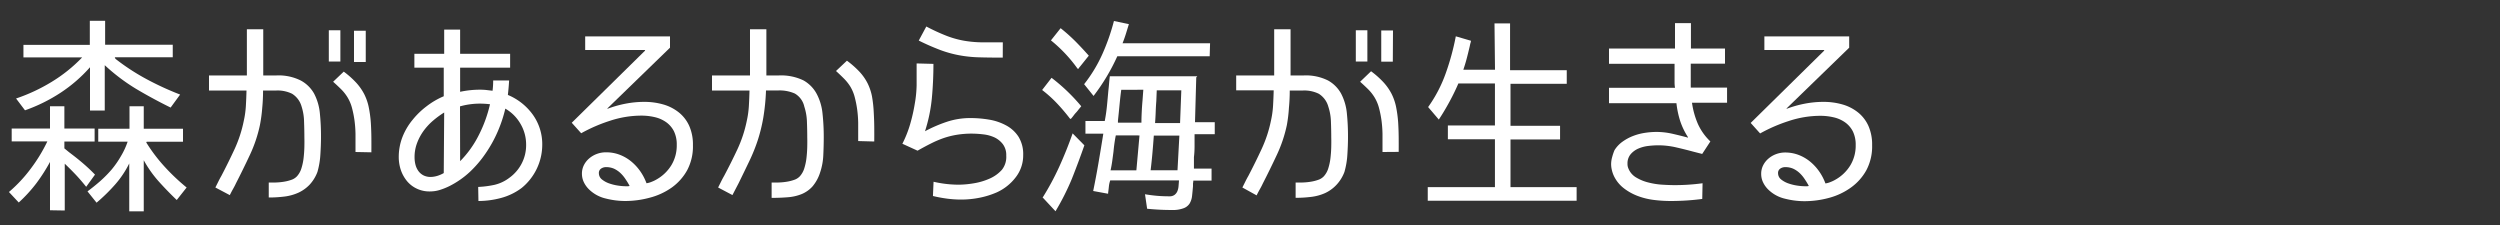
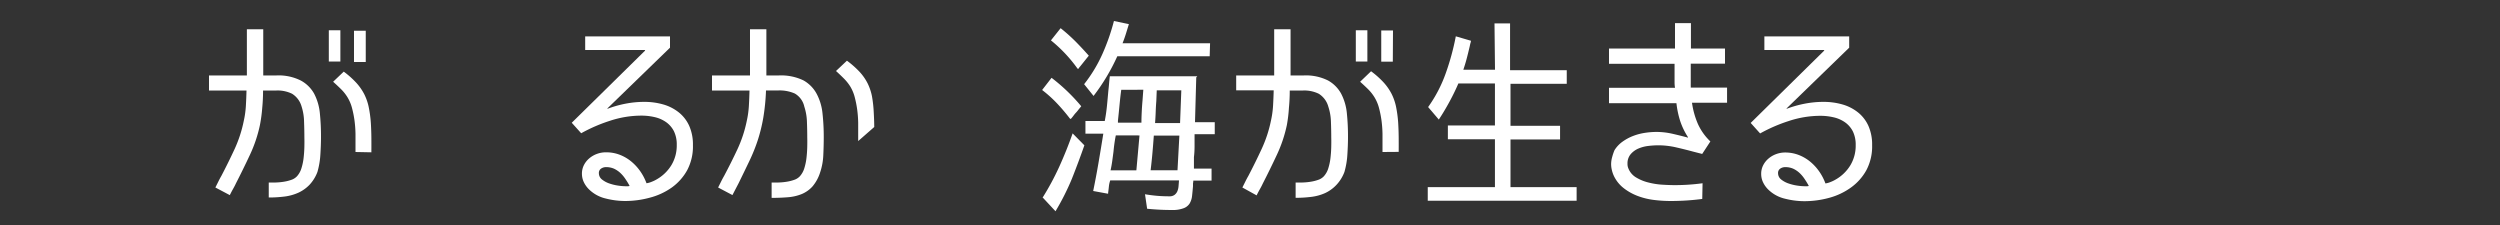
<svg xmlns="http://www.w3.org/2000/svg" id="レイヤー_2" data-name="レイヤー 2" viewBox="0 0 400 36">
  <rect x="0" y="0" width="400" height="36" fill="#333333" stroke="none" />
  <defs>
    <style>.cls-1{fill:#fff;}</style>
  </defs>
  <title>sub02_menu05</title>
-   <path class="cls-1" d="M8,33.64V25.91a27.72,27.72,0,0,1-2.18,3.41A23,23,0,0,1,3,32.4L1.43,30.72A22.65,22.65,0,0,0,4.91,27a25.52,25.52,0,0,0,2.67-4.38H1.87V20.57H8V17H10.3v3.56h4.84v2.08H10.3c0,.13,0,.32,0,.55s0,.42,0,.55h0l.72.59.72.55q.91.7,1.78,1.46t1.68,1.6l-1.41,1.95q-.91-1.14-1.73-2t-1.7-1.7v7.49ZM18.47,9.41h0a34.66,34.66,0,0,0,4.94,3.23,47.29,47.29,0,0,0,5.41,2.49L27.3,17.21q-2.86-1.41-5.54-3a30.81,30.81,0,0,1-5-3.78v7.26H14.4V10.76a23.48,23.48,0,0,1-4.74,4.1A26.23,26.23,0,0,1,4,17.65L2.57,15.76a28.16,28.16,0,0,0,5.71-2.67,24,24,0,0,0,4.87-3.91H3.75v-2H14.37V3.33h2.45V7.16H27.64v2H18.36ZM23.4,22.79a26.05,26.05,0,0,0,2.92,3.86A33,33,0,0,0,29.86,30L28.28,32q-1.51-1.44-2.91-3A18.49,18.49,0,0,1,23,25.64v8.17H20.68V26.15a15.42,15.42,0,0,1-2.23,3.34,28.39,28.39,0,0,1-3,2.94L14,30.62q1-.74,2-1.61a19.45,19.45,0,0,0,1.85-1.87A14.93,14.93,0,0,0,19.34,25a11.86,11.86,0,0,0,1.08-2.33h-4.7V20.6h5V17H23V20.6h6.28v2.08H23.47Z" />
  <path class="cls-1" d="M34.46,30l.47-.94q.23-.47.5-.94,1.11-2.12,2.12-4.3A20.39,20.39,0,0,0,39,19.36a15,15,0,0,0,.34-2.42q.07-1.21.1-2.45v0h-6V12.07H39.5V4.68h2.62v7.39h2.12a7.91,7.91,0,0,1,3.88.81A5.34,5.34,0,0,1,50.27,15a8.52,8.52,0,0,1,.91,3.14,36.61,36.61,0,0,1,.18,3.76q0,1.28-.1,2.82a12.68,12.68,0,0,1-.47,2.79,6.17,6.17,0,0,1-1.29,2.08,5.87,5.87,0,0,1-1.8,1.26,7.71,7.71,0,0,1-2.2.6,20,20,0,0,1-2.5.15V29.2l1.11,0a9.73,9.73,0,0,0,1.28-.12,6.82,6.82,0,0,0,1.21-.3,2.18,2.18,0,0,0,.91-.57,3.36,3.36,0,0,0,.72-1.29,8.73,8.73,0,0,0,.35-1.68q.1-.89.12-1.76t0-1.51q0-1.14-.05-2.49A8.41,8.41,0,0,0,48.24,17,3.51,3.51,0,0,0,46.73,15a5.26,5.26,0,0,0-2.49-.52H42.09v0q0,1.41-.13,2.75A23.37,23.37,0,0,1,41.59,20,21.71,21.71,0,0,1,40,24.75q-1.11,2.37-2.25,4.59-.2.44-.49.94c-.19.34-.35.65-.49.94Zm20-20.16H52.61v-5h1.85Zm2.42,14.48v-1q0-.87,0-1.9a18.68,18.68,0,0,0-.15-2.07,16.5,16.5,0,0,0-.39-2,6.46,6.46,0,0,0-.72-1.75,6.88,6.88,0,0,0-1.08-1.36q-.6-.59-1.24-1.16L55,11.46a14.15,14.15,0,0,1,2,1.78,8.49,8.49,0,0,1,1.28,1.83A8.36,8.36,0,0,1,59,17.16a19.29,19.29,0,0,1,.34,2.57q.07,1.18.08,2.32t0,2.32ZM58.52,9.92H56.64v-5h1.88Z" />
-   <path class="cls-1" d="M76.51,29.91a15.44,15.44,0,0,0,2.62-.34,6.3,6.3,0,0,0,2.39-1.14,6.46,6.46,0,0,0,1.95-2.27,6.36,6.36,0,0,0,.71-3,6.52,6.52,0,0,0-.91-3.36,6.6,6.6,0,0,0-2.42-2.42v0a21.35,21.35,0,0,1-1.23,3.7,20.41,20.41,0,0,1-1.9,3.43,17.8,17.8,0,0,1-2.55,3,14.13,14.13,0,0,1-3.23,2.25,10.6,10.6,0,0,1-1.53.62,5.33,5.33,0,0,1-1.63.25,4.7,4.7,0,0,1-2.1-.45A4.49,4.49,0,0,1,65.14,29a5.65,5.65,0,0,1-1-1.78,6.54,6.54,0,0,1-.34-2.08,8.86,8.86,0,0,1,.57-3.16A10.13,10.13,0,0,1,66,19.19,12.64,12.64,0,0,1,68.26,17,12.38,12.38,0,0,1,71,15.4V10.83H66.3V8.61h4.77V4.74h2.55V8.61h8v2.22h-8v3.86a15,15,0,0,1,3.19-.34,9.74,9.74,0,0,1,1,.05l1,.12v0a13.82,13.82,0,0,0,.1-1.65h2.55q-.07,1.18-.2,2.32v0a9.32,9.32,0,0,1,4,3.17,8.1,8.1,0,0,1,1.5,4.82,8.94,8.94,0,0,1-3.29,6.89,9.58,9.58,0,0,1-3.29,1.6,14,14,0,0,1-3.63.49ZM71.07,18a14.39,14.39,0,0,0-1.73,1.26,9.57,9.57,0,0,0-1.53,1.63,8.17,8.17,0,0,0-1.08,2,6.32,6.32,0,0,0-.4,2.27,4.7,4.7,0,0,0,.15,1.21,3,3,0,0,0,.47,1,2.28,2.28,0,0,0,.81.69,2.49,2.49,0,0,0,1.16.25A3.85,3.85,0,0,0,70,28.13a4.9,4.9,0,0,0,1-.44Zm2.55,7.79a16.35,16.35,0,0,0,3-4.2,21.17,21.17,0,0,0,1.78-4.91v0a13.15,13.15,0,0,0-1.61-.1,11.72,11.72,0,0,0-3.19.44Z" />
  <path class="cls-1" d="M97.19,17.34v.07a17.52,17.52,0,0,1,2.89-.82,15.81,15.81,0,0,1,3-.29,10.88,10.88,0,0,1,3.07.42A7.09,7.09,0,0,1,108.63,18a5.83,5.83,0,0,1,1.65,2.15,7.39,7.39,0,0,1,.59,3.08,8.11,8.11,0,0,1-.92,4A8.4,8.4,0,0,1,107.49,30,10.72,10.72,0,0,1,104,31.62a15,15,0,0,1-4,.54,12.75,12.75,0,0,1-3.09-.4,5.65,5.65,0,0,1-2.69-1.48,4.06,4.06,0,0,1-.81-1.14,3.1,3.1,0,0,1-.3-1.34,3,3,0,0,1,.32-1.39,3.47,3.47,0,0,1,.86-1.08,4,4,0,0,1,1.23-.71A4.12,4.12,0,0,1,97,24.37a6,6,0,0,1,2.15.39,6.63,6.63,0,0,1,1.83,1.06,7.9,7.9,0,0,1,1.46,1.58,8.28,8.28,0,0,1,1,1.92v0a3.27,3.27,0,0,0,.84-.24,5.09,5.09,0,0,0,.77-.37,6.54,6.54,0,0,0,2.37-2.28,6.09,6.09,0,0,0,.86-3.23,4.82,4.82,0,0,0-.45-2.2,4,4,0,0,0-1.23-1.44,5.15,5.15,0,0,0-1.81-.81,9.26,9.26,0,0,0-2.18-.25,16.1,16.1,0,0,0-5,.82,25.17,25.17,0,0,0-4.62,2l-1.51-1.68L103.21,8.1V8H93.63V5.82h13.57V7.63Zm3.56,12.43a11.25,11.25,0,0,0-.67-1.11,5.33,5.33,0,0,0-.84-1,4,4,0,0,0-1-.67,3.13,3.13,0,0,0-1.28-.25,1.39,1.39,0,0,0-.79.24.82.82,0,0,0-.35.74,1.27,1.27,0,0,0,.5,1,3.91,3.91,0,0,0,1.19.64,7.58,7.58,0,0,0,1.41.34,8.91,8.91,0,0,0,1.19.1h.34a.88.88,0,0,0,.34-.07Z" />
-   <path class="cls-1" d="M114.9,30l.47-.94q.23-.47.5-.94Q117,26,118,23.86a20.37,20.37,0,0,0,1.48-4.5,15,15,0,0,0,.34-2.42q.07-1.21.1-2.45v0h-6V12.07h6.08V4.68h2.62v7.39h2a8.25,8.25,0,0,1,3.93.79A5.36,5.36,0,0,1,130.66,15a8.41,8.41,0,0,1,.94,3.14,34.29,34.29,0,0,1,.2,3.81q0,1.34-.07,2.84a9.92,9.92,0,0,1-.5,2.77A6.47,6.47,0,0,1,130,29.83a4.81,4.81,0,0,1-1.75,1.23,7.41,7.41,0,0,1-2.2.5q-1.21.1-2.59.1V29.2l1.11,0a9.74,9.74,0,0,0,1.28-.12,6.82,6.82,0,0,0,1.21-.3,2.18,2.18,0,0,0,.91-.57,3.37,3.37,0,0,0,.72-1.29,8.75,8.75,0,0,0,.35-1.68q.1-.89.12-1.76t0-1.51q0-1.17-.05-2.49a8.68,8.68,0,0,0-.42-2.42,3.21,3.21,0,0,0-1.53-2.1,6.07,6.07,0,0,0-2.6-.49h-2v0a33.62,33.62,0,0,1-.44,4.4,25.57,25.57,0,0,1-.89,3.6,27.76,27.76,0,0,1-1.33,3.29q-.77,1.61-1.71,3.53l-1,1.92Zm22.41-7.43v-1q0-.87,0-1.9a18.62,18.62,0,0,0-.15-2.07,16.55,16.55,0,0,0-.39-2,6.45,6.45,0,0,0-.72-1.75A7.35,7.35,0,0,0,135,12.54q-.6-.6-1.24-1.18l1.75-1.65a14.83,14.83,0,0,1,2,1.76,8.11,8.11,0,0,1,1.28,1.81,8.3,8.3,0,0,1,.72,2.1A19.77,19.77,0,0,1,139.8,18q.07,1.18.08,2.32t0,2.32Z" />
-   <path class="cls-1" d="M149.35,10.22q0,2.76-.25,5.46A25,25,0,0,1,148,21v0a22,22,0,0,1,3.49-1.51,11.82,11.82,0,0,1,3.76-.6,17.87,17.87,0,0,1,3,.25,8.64,8.64,0,0,1,2.7.91,5.36,5.36,0,0,1,2,1.81,5.28,5.28,0,0,1,.76,2.94,5.69,5.69,0,0,1-1.23,3.61,7.89,7.89,0,0,1-3,2.37,13.42,13.42,0,0,1-2.76.86,15,15,0,0,1-2.92.29,17.42,17.42,0,0,1-2.28-.15,21.61,21.61,0,0,1-2.25-.42l.1-2.28a18,18,0,0,0,4,.47,15.24,15.24,0,0,0,2.42-.22,10.25,10.25,0,0,0,2.52-.74,5.7,5.7,0,0,0,2-1.43A3.31,3.31,0,0,0,161,24.9a2.9,2.9,0,0,0-.54-1.83A3.69,3.69,0,0,0,159.15,22a5.86,5.86,0,0,0-1.81-.5,15.94,15.94,0,0,0-1.86-.12,14.76,14.76,0,0,0-2.42.19,13.18,13.18,0,0,0-2.13.54,16.73,16.73,0,0,0-2,.86q-1,.5-2.12,1.14L144.38,23a17.82,17.82,0,0,0,1.24-3.12,27.46,27.46,0,0,0,.74-3.26,19,19,0,0,0,.3-3q0-1.48,0-3v-.47Zm11.09-1q-2.25,0-3.86-.05a20,20,0,0,1-3.06-.32,18.24,18.24,0,0,1-3-.82A37.55,37.55,0,0,1,147,6.49l1.21-2.25a31.24,31.24,0,0,0,3.26,1.5,15.12,15.12,0,0,0,2.69.76,17.9,17.9,0,0,0,2.76.27q1.44,0,3.53,0Z" />
+   <path class="cls-1" d="M114.9,30l.47-.94q.23-.47.5-.94Q117,26,118,23.86a20.37,20.37,0,0,0,1.48-4.5,15,15,0,0,0,.34-2.42q.07-1.21.1-2.45v0h-6V12.07h6.08V4.68h2.62v7.39h2a8.25,8.25,0,0,1,3.93.79A5.36,5.36,0,0,1,130.66,15a8.41,8.41,0,0,1,.94,3.14,34.29,34.29,0,0,1,.2,3.81q0,1.34-.07,2.84a9.92,9.92,0,0,1-.5,2.77A6.47,6.47,0,0,1,130,29.83a4.81,4.81,0,0,1-1.75,1.23,7.41,7.41,0,0,1-2.2.5q-1.21.1-2.59.1V29.2l1.11,0a9.74,9.74,0,0,0,1.28-.12,6.82,6.82,0,0,0,1.21-.3,2.18,2.18,0,0,0,.91-.57,3.37,3.37,0,0,0,.72-1.29,8.75,8.75,0,0,0,.35-1.68q.1-.89.12-1.76t0-1.51q0-1.17-.05-2.49a8.68,8.68,0,0,0-.42-2.42,3.21,3.21,0,0,0-1.53-2.1,6.07,6.07,0,0,0-2.6-.49h-2v0a33.62,33.62,0,0,1-.44,4.4,25.57,25.57,0,0,1-.89,3.6,27.76,27.76,0,0,1-1.33,3.29q-.77,1.61-1.71,3.53l-1,1.92Zm22.41-7.43v-1q0-.87,0-1.9a18.62,18.62,0,0,0-.15-2.07,16.55,16.55,0,0,0-.39-2,6.45,6.45,0,0,0-.72-1.75A7.35,7.35,0,0,0,135,12.54q-.6-.6-1.24-1.18l1.75-1.65a14.83,14.83,0,0,1,2,1.76,8.11,8.11,0,0,1,1.28,1.81,8.3,8.3,0,0,1,.72,2.1A19.77,19.77,0,0,1,139.8,18q.07,1.18.08,2.32Z" />
  <path class="cls-1" d="M171.21,19a30.92,30.92,0,0,0-2.08-2.45,19.83,19.83,0,0,0-2.39-2.15l1.51-1.95A29.39,29.39,0,0,1,173,17l-.44.54a4.86,4.86,0,0,1-.39.47,4.67,4.67,0,0,0-.39.47q-.2.27-.44.54Zm-4.4,12.63a42.44,42.44,0,0,0,2.69-5q1.18-2.6,2.12-5.29l1.88,1.91q-.94,2.69-2,5.36a39.55,39.55,0,0,1-2.62,5.19l-2-2.15ZM172.42,11a22.83,22.83,0,0,0-4.27-4.54l1.55-1.95a27.93,27.93,0,0,1,2.44,2.18q1.09,1.11,2.07,2.22l-.32.39-.55.69-.54.67a1.76,1.76,0,0,0-.24.34Zm21.13-2H178.77a32.18,32.18,0,0,1-3.8,6.35l-1.51-1.88a22.77,22.77,0,0,0,2.91-4.8,33.57,33.57,0,0,0,1.86-5.31l2.39.5-.47,1.53q-.24.76-.54,1.53h14Zm-2.15,3.39h0l-.2,7.16h3.16v1.92h-3.23q0,.77,0,1.83t-.1,1.83q0,.4,0,.94t0,.91h2.82V28.9h-2.92q0,.2-.05.45c0,.17,0,.32,0,.45q-.07.84-.15,1.55a3,3,0,0,1-.39,1.21,1.92,1.92,0,0,1-1,.77,4.87,4.87,0,0,1-1.8.27,39.35,39.35,0,0,1-4-.2l-.34-2.32q1,.17,1.93.25t2,.08a1.28,1.28,0,0,0,.81-.24,1.44,1.44,0,0,0,.45-.6,2.69,2.69,0,0,0,.18-.82l.07-.89h-11a4.08,4.08,0,0,0-.22,1q-.05.49-.12,1a.15.15,0,0,1,0,.07.14.14,0,0,0,0,.07l-2.39-.44q.47-2.28.86-4.57t.76-4.6h-2.86V19.36h3.09q.23-1.18.35-2.39t.22-2.39q.07-.6.12-1.19t.12-1.19h14Zm-12.87,9.27q-.13.64-.22,1.28t-.15,1.31q-.1.77-.2,1.5t-.27,1.5h4.13l.5-5.58Zm.87-7.29q-.13.95-.22,1.86T179,18.07l-.13,1.25a.24.24,0,0,1,0,.1.15.15,0,0,0,0,.07v.14h3.76q0-.78.05-1.77t.12-1.74l.13-1.76Zm5.21,7.33q-.1,1.41-.22,2.77t-.29,2.77h4.3l.3-5.54Zm.4-5.53q-.07.88-.1,1.76t-.1,1.76h4l.1-2.6.1-2.64h-3.93Z" />
  <path class="cls-1" d="M198.78,30l.47-.94q.23-.47.5-.94,1.11-2.12,2.12-4.3a20.39,20.39,0,0,0,1.48-4.5,15,15,0,0,0,.34-2.42q.07-1.21.1-2.45v0h-6V12.07h6.08V4.68h2.62v7.39h2.12a7.91,7.91,0,0,1,3.88.81A5.34,5.34,0,0,1,214.59,15a8.52,8.52,0,0,1,.91,3.14,36.61,36.61,0,0,1,.18,3.76q0,1.28-.1,2.82a12.68,12.68,0,0,1-.47,2.79,6.17,6.17,0,0,1-1.29,2.08A5.87,5.87,0,0,1,212,30.9a7.71,7.71,0,0,1-2.2.6,20,20,0,0,1-2.5.15V29.2l1.11,0a9.73,9.73,0,0,0,1.28-.12,6.82,6.82,0,0,0,1.21-.3,2.18,2.18,0,0,0,.91-.57,3.36,3.36,0,0,0,.72-1.29,8.73,8.73,0,0,0,.35-1.68q.1-.89.12-1.76t0-1.51q0-1.14-.05-2.49a8.41,8.41,0,0,0-.42-2.42A3.51,3.51,0,0,0,211,15a5.26,5.26,0,0,0-2.49-.52h-2.15v0q0,1.41-.13,2.75A23.37,23.37,0,0,1,205.9,20a21.71,21.71,0,0,1-1.61,4.79q-1.11,2.37-2.25,4.59-.2.44-.49.94c-.19.34-.35.65-.49.94Zm20-20.16h-1.85v-5h1.85Zm2.42,14.48v-1q0-.87,0-1.9a18.68,18.68,0,0,0-.15-2.07,16.5,16.5,0,0,0-.39-2,6.46,6.46,0,0,0-.72-1.75,6.88,6.88,0,0,0-1.08-1.36q-.6-.59-1.24-1.16l1.75-1.68a14.15,14.15,0,0,1,2,1.78,8.49,8.49,0,0,1,1.28,1.83,8.36,8.36,0,0,1,.72,2.08,19.29,19.29,0,0,1,.34,2.57q.07,1.18.08,2.32t0,2.32Zm1.65-14.45H221v-5h1.88Z" />
  <path class="cls-1" d="M239.12,3.74h2.49v7.49h9.07v2.18h-9v6.72h7.93v2.18h-7.93v7.63h10.58v2.18H228.44V29.94h10.75V22.28h-7.53V20.07h7.53V13.35h-5.85q-.6,1.41-1.43,2.94t-1.7,2.84l-1.71-2a21.82,21.82,0,0,0,2.82-5.41,39.93,39.93,0,0,0,1.61-5.91l2.42.71c0,.18-.08.36-.12.54s-.07.36-.12.54q-.2.87-.44,1.78t-.54,1.78h5.07Z" />
  <path class="cls-1" d="M272.36,31.83q-1.28.17-2.55.25t-2.55.08a21.66,21.66,0,0,1-2.64-.17,11.23,11.23,0,0,1-2.6-.64,8.53,8.53,0,0,1-2.27-1.28,5.41,5.41,0,0,1-1.6-2.08,5,5,0,0,1-.27-.86,4.1,4.1,0,0,1-.1-.89,4.34,4.34,0,0,1,.17-1.12,8.27,8.27,0,0,1,.37-1.09,4.76,4.76,0,0,1,1.28-1.36,7.61,7.61,0,0,1,1.68-.91,9,9,0,0,1,1.88-.5,12.1,12.1,0,0,1,1.85-.15,11.59,11.59,0,0,1,2.57.29q1.26.29,2.5.62v-.07a11.19,11.19,0,0,1-1.26-2.62,14.44,14.44,0,0,1-.59-2.82v0H257.44V14.05H268v0a5.48,5.48,0,0,1-.07-.84v-3H257.44V7.77H268V3.7h2.55V7.77H276v2.42h-5.48v3.29a2.1,2.1,0,0,0,0,.27,2.22,2.22,0,0,1,0,.27v0h5.81v2.42h-5.61v0a13,13,0,0,0,.94,3.38,8.91,8.91,0,0,0,2,2.81l-1.31,2-1.44-.37q-1.38-.37-2.77-.69a12.68,12.68,0,0,0-2.84-.32,13.44,13.44,0,0,0-1.56.1,5.64,5.64,0,0,0-1.6.42,3.38,3.38,0,0,0-1.24.91,2.27,2.27,0,0,0-.5,1.53,1.73,1.73,0,0,0,.13.71,2.94,2.94,0,0,0,1.26,1.48,7.06,7.06,0,0,0,2,.81,11.85,11.85,0,0,0,2.18.34q1.11.07,2,.07a32.7,32.7,0,0,0,4.44-.3Z" />
  <path class="cls-1" d="M285.86,17.34v.07a17.52,17.52,0,0,1,2.89-.82,15.81,15.81,0,0,1,3-.29,10.88,10.88,0,0,1,3.07.42A7.09,7.09,0,0,1,297.3,18a5.83,5.83,0,0,1,1.65,2.15,7.39,7.39,0,0,1,.59,3.08,8.11,8.11,0,0,1-.92,4A8.4,8.4,0,0,1,296.16,30a10.72,10.72,0,0,1-3.48,1.65,15,15,0,0,1-4,.54,12.75,12.75,0,0,1-3.09-.4,5.65,5.65,0,0,1-2.69-1.48,4.06,4.06,0,0,1-.81-1.14,3.1,3.1,0,0,1-.3-1.34,3,3,0,0,1,.32-1.39,3.47,3.47,0,0,1,.86-1.08,4,4,0,0,1,1.23-.71,4.12,4.12,0,0,1,1.43-.25,6,6,0,0,1,2.15.39,6.63,6.63,0,0,1,1.83,1.06,7.9,7.9,0,0,1,1.46,1.58,8.28,8.28,0,0,1,1,1.92v0a3.27,3.27,0,0,0,.84-.24,5.09,5.09,0,0,0,.77-.37,6.54,6.54,0,0,0,2.37-2.28,6.09,6.09,0,0,0,.86-3.23,4.82,4.82,0,0,0-.45-2.2,4,4,0,0,0-1.23-1.44,5.15,5.15,0,0,0-1.81-.81,9.26,9.26,0,0,0-2.18-.25,16.1,16.1,0,0,0-5,.82,25.17,25.17,0,0,0-4.62,2l-1.51-1.68L291.87,8.1V8H282.3V5.82h13.57V7.63Zm3.56,12.43a11.25,11.25,0,0,0-.67-1.11,5.33,5.33,0,0,0-.84-1,4,4,0,0,0-1-.67,3.13,3.13,0,0,0-1.28-.25,1.39,1.39,0,0,0-.79.24.82.82,0,0,0-.35.74,1.27,1.27,0,0,0,.5,1,3.91,3.91,0,0,0,1.19.64,7.58,7.58,0,0,0,1.41.34,8.91,8.91,0,0,0,1.19.1h.34a.88.88,0,0,0,.34-.07Z" />
</svg>